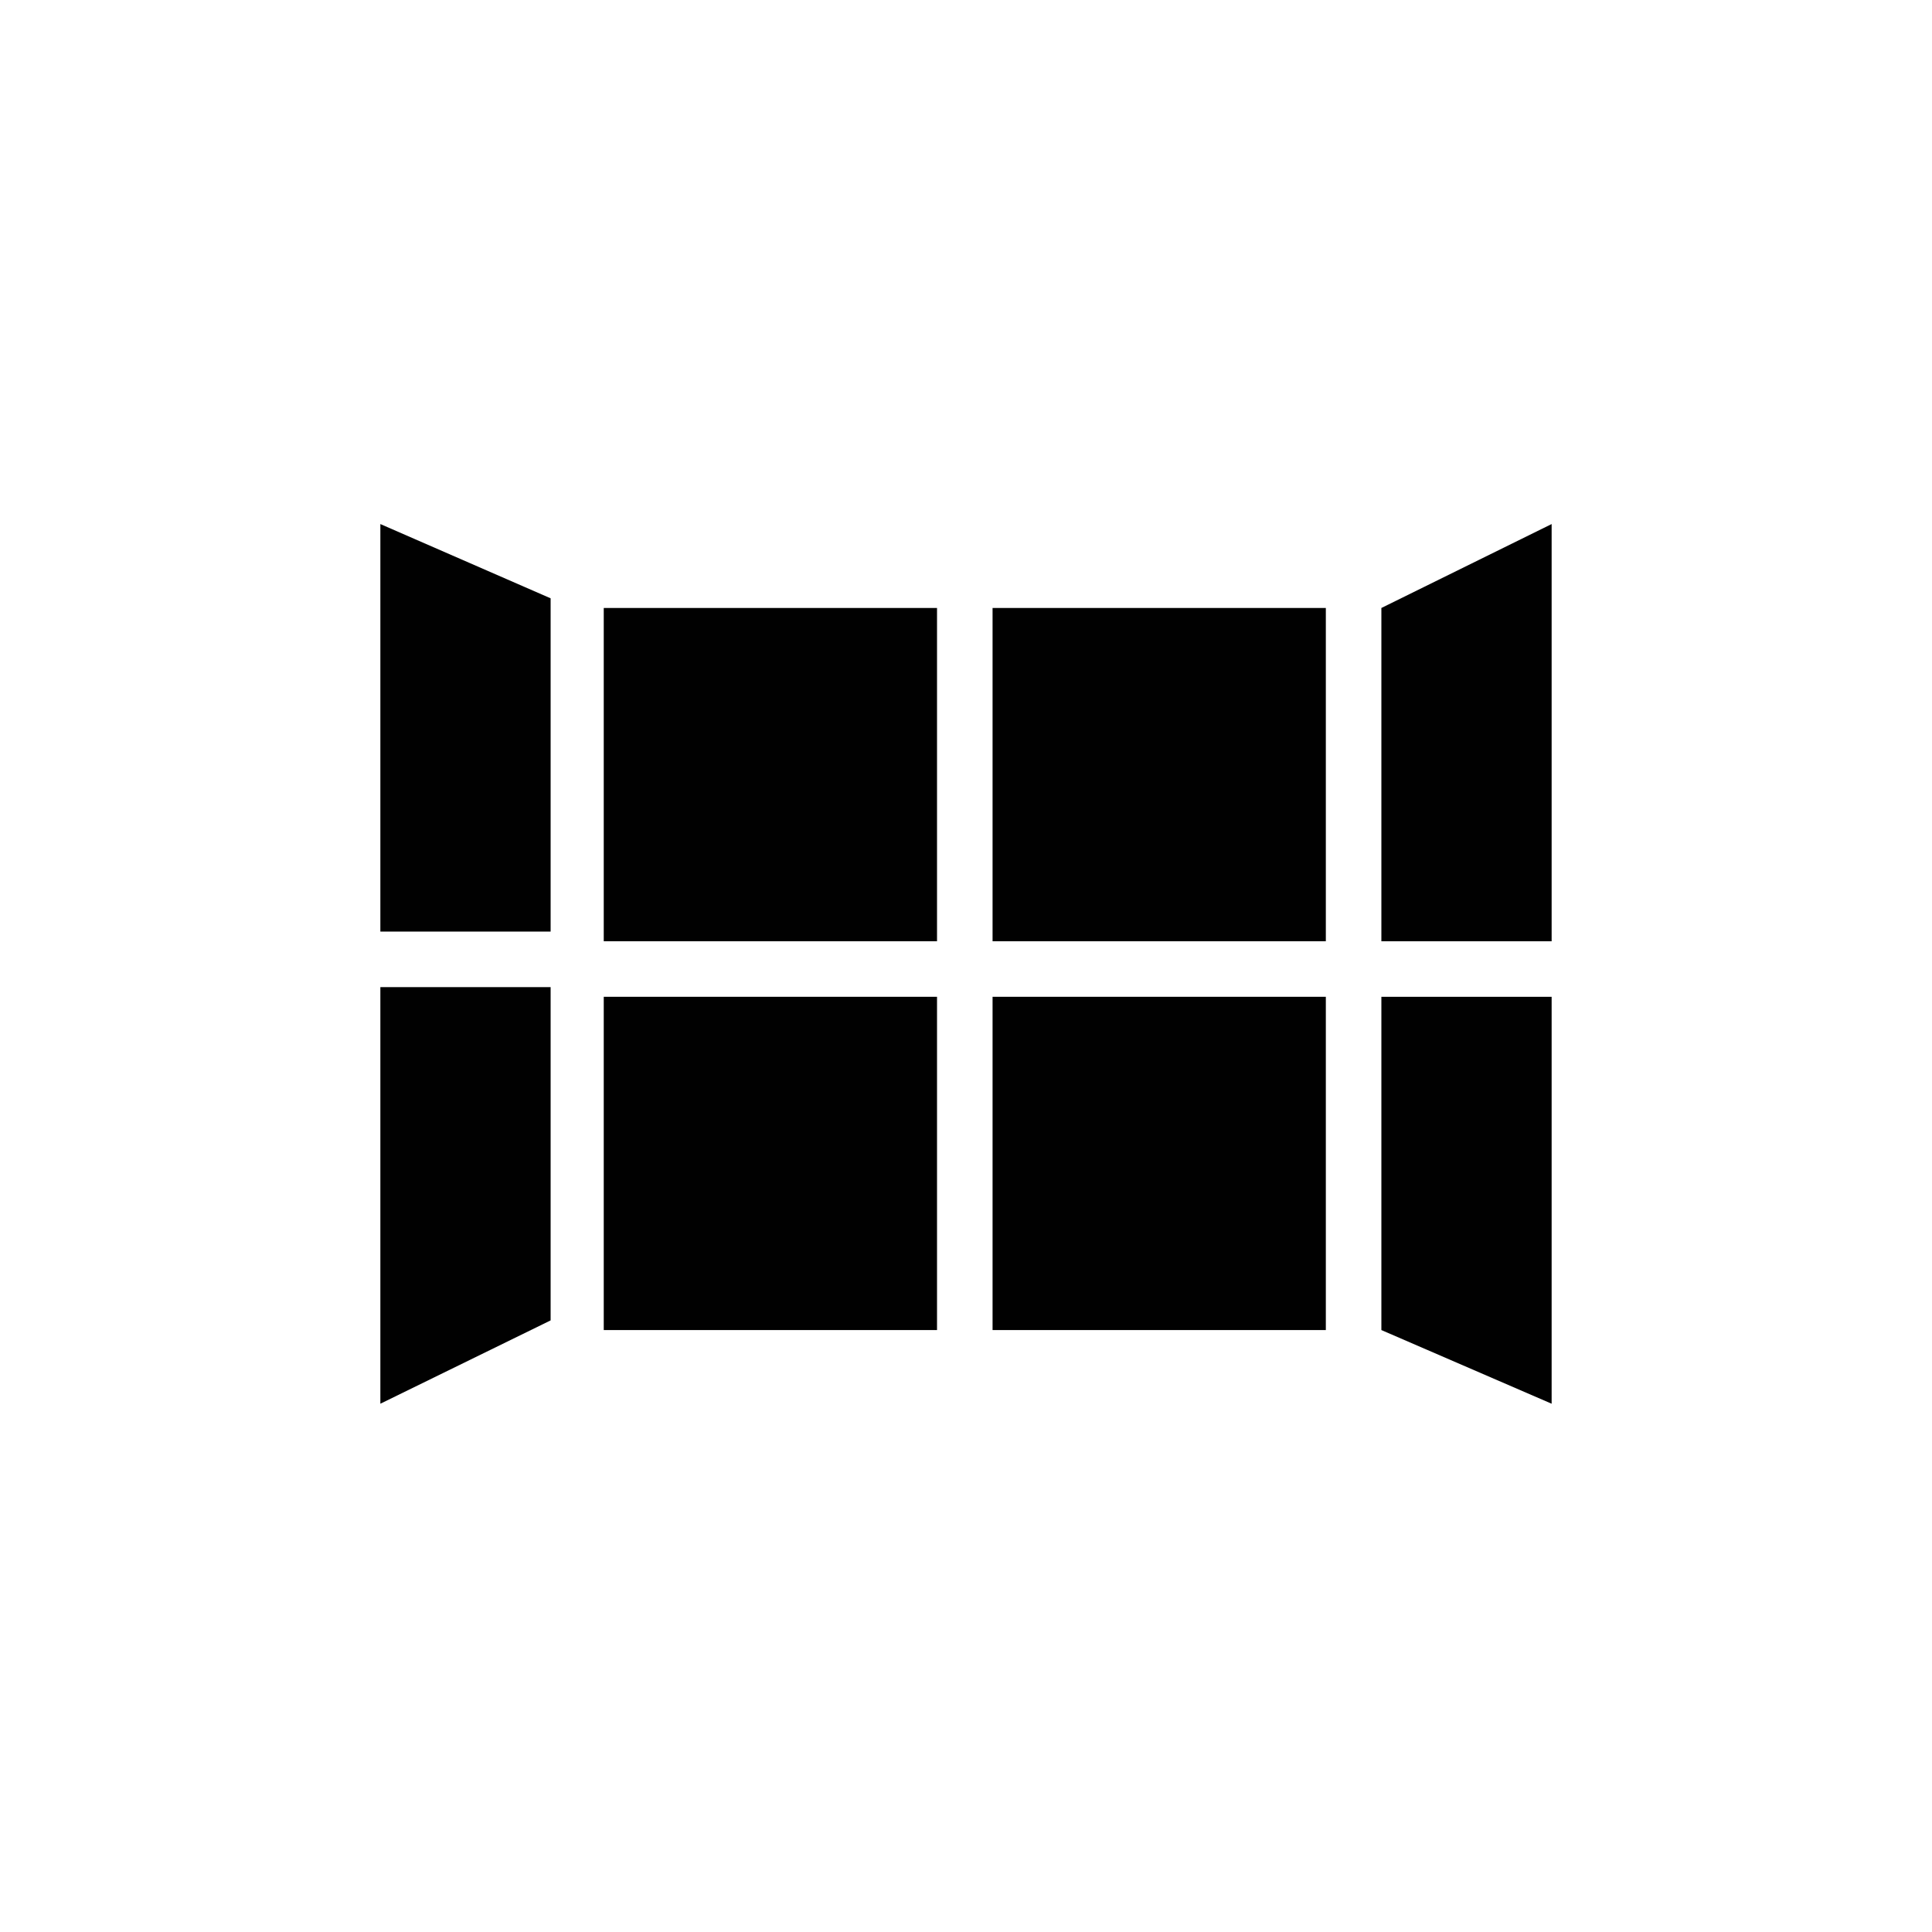
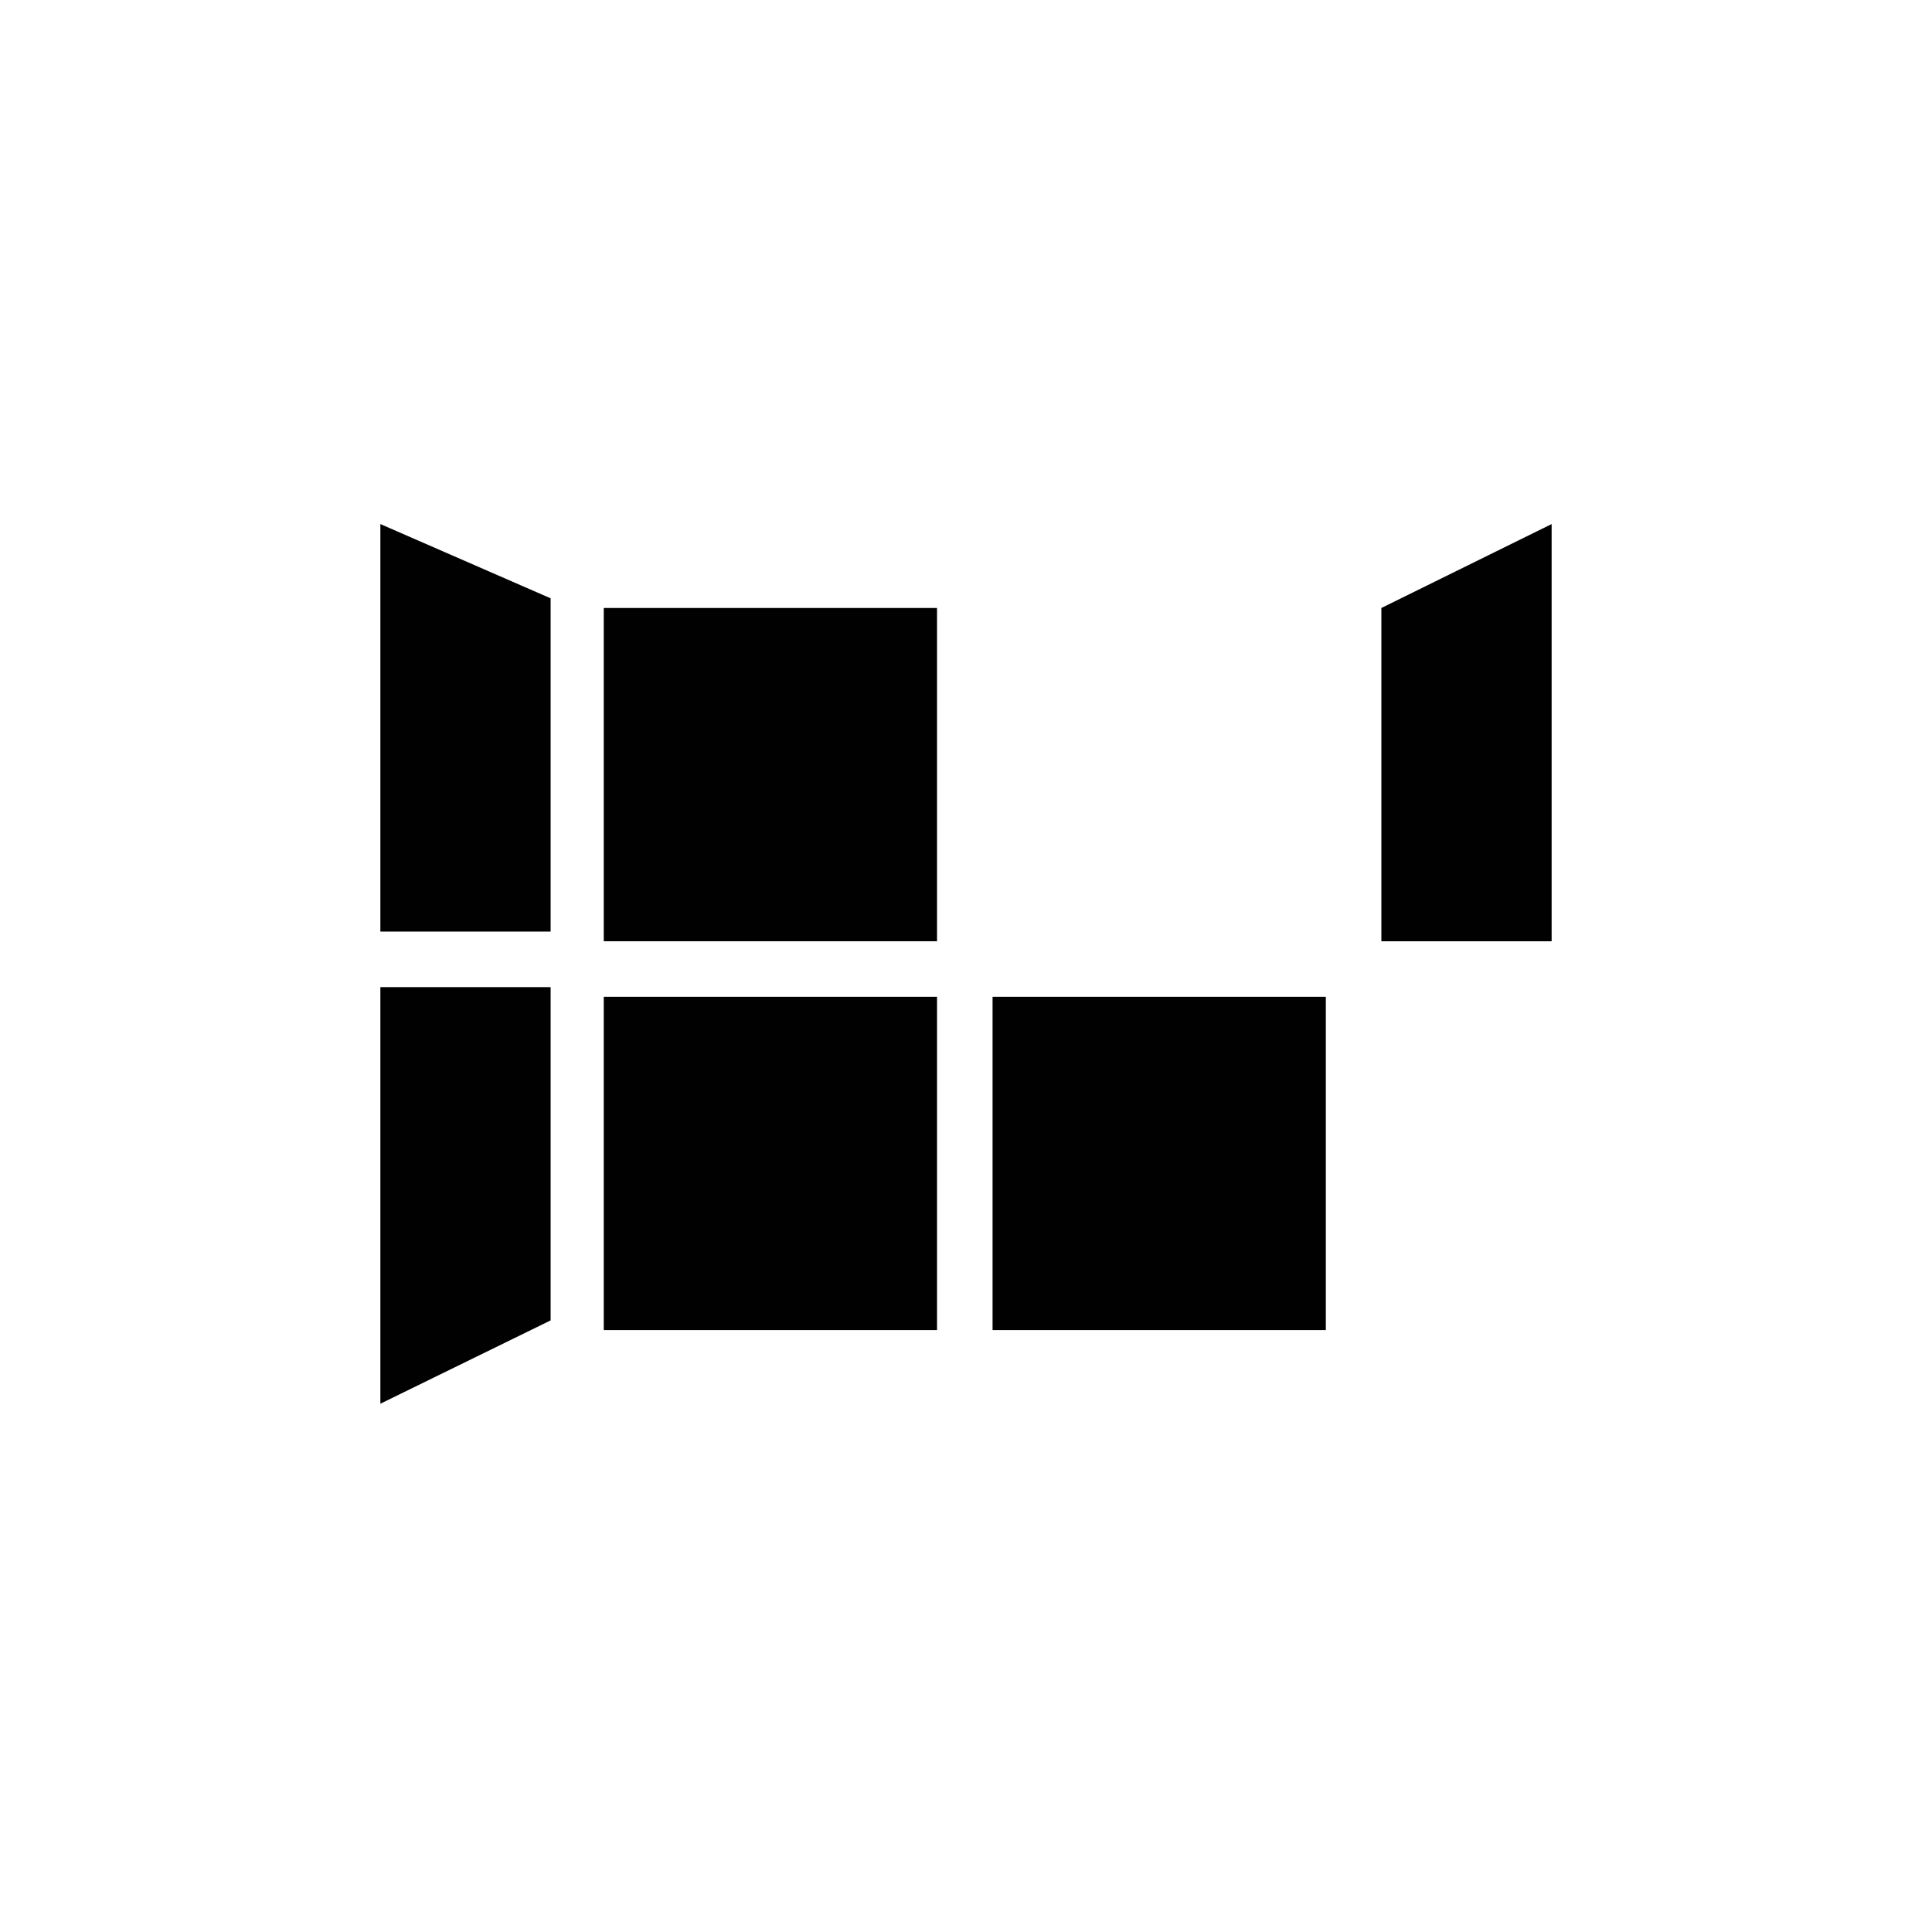
<svg xmlns="http://www.w3.org/2000/svg" id="Layer_1" data-name="Layer 1" viewBox="0 0 32 32">
  <defs>
    <style>
      .cls-1 {
        fill: #010101;
      }
    </style>
  </defs>
-   <rect class="cls-1" x="16.44" y="10.07" width="5.52" height="5.52" />
  <rect class="cls-1" x="10" y="10.07" width="5.52" height="5.52" />
  <rect class="cls-1" x="10" y="16.51" width="5.52" height="5.52" />
  <rect class="cls-1" x="16.44" y="16.51" width="5.52" height="5.52" />
  <polygon class="cls-1" points="22.88 10.07 22.88 15.59 25.7 15.59 25.7 8.68 22.88 10.07" />
-   <polygon class="cls-1" points="22.88 22.03 25.7 23.25 25.7 16.51 22.88 16.51 22.88 22.03" />
  <polygon class="cls-1" points="6.3 23.25 9.12 21.87 9.12 16.35 6.3 16.35 6.3 23.25" />
  <polygon class="cls-1" points="6.3 15.43 9.12 15.43 9.12 9.91 6.3 8.68 6.3 15.43" />
</svg>